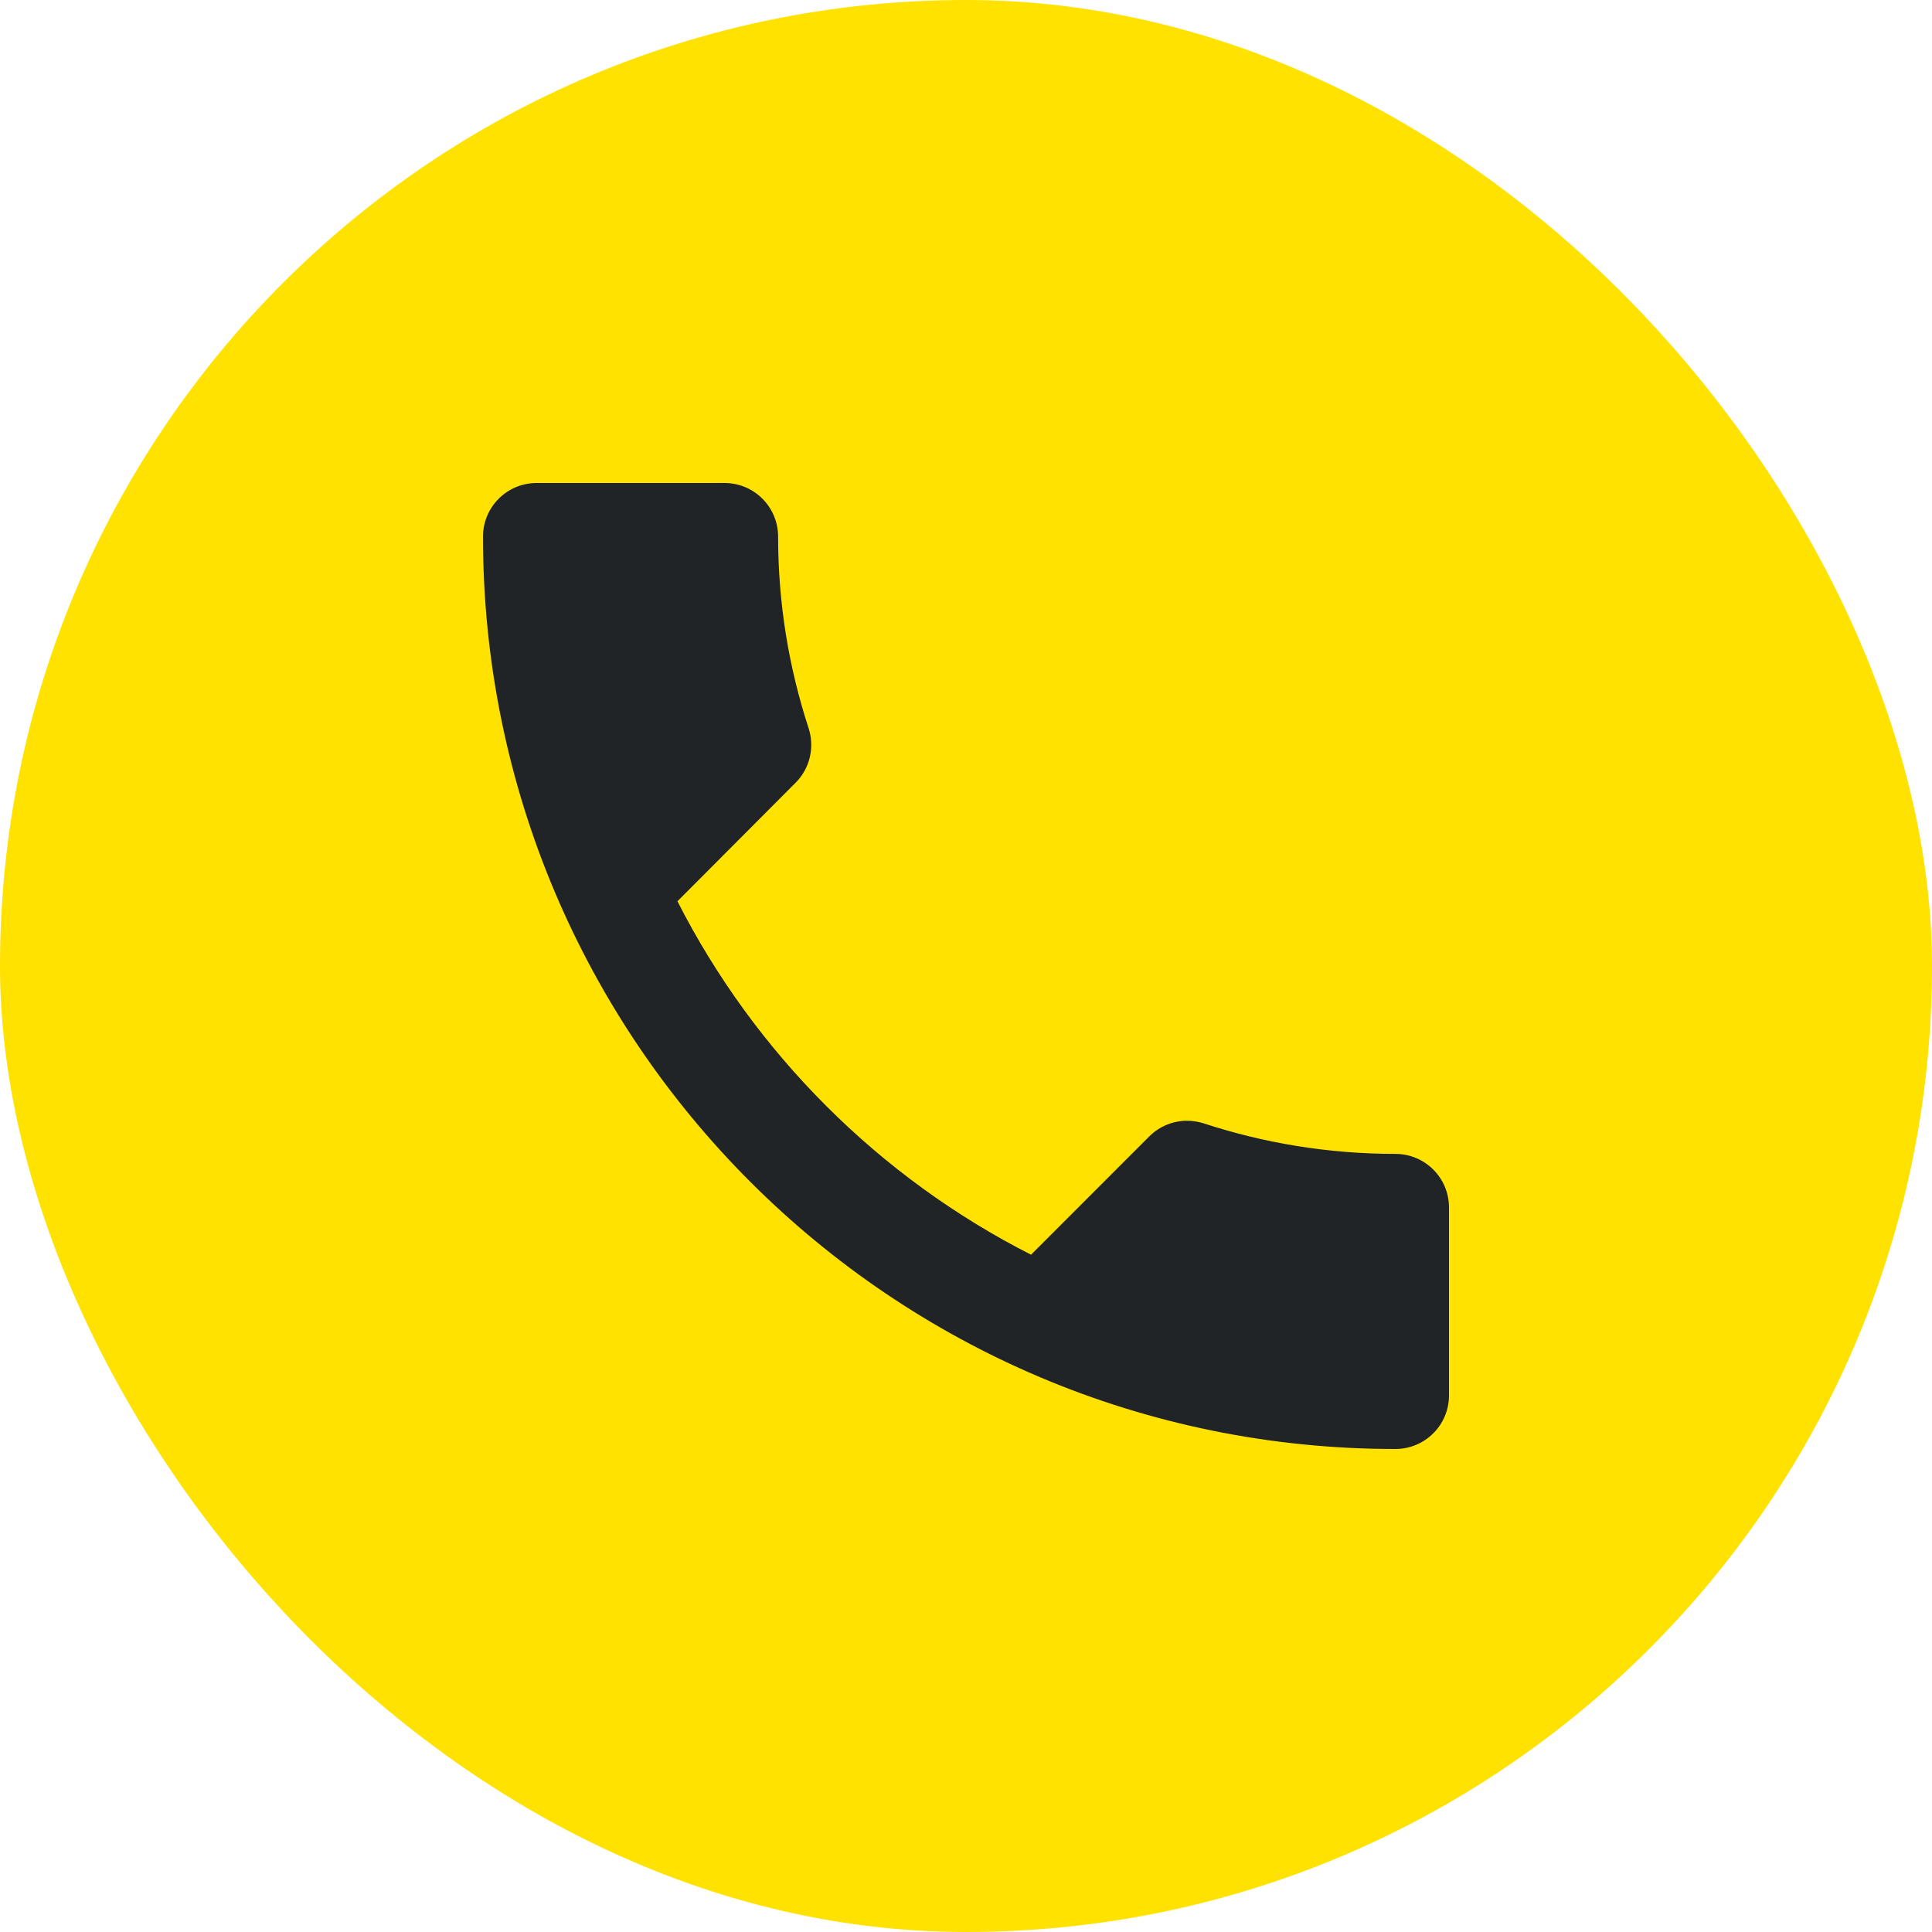
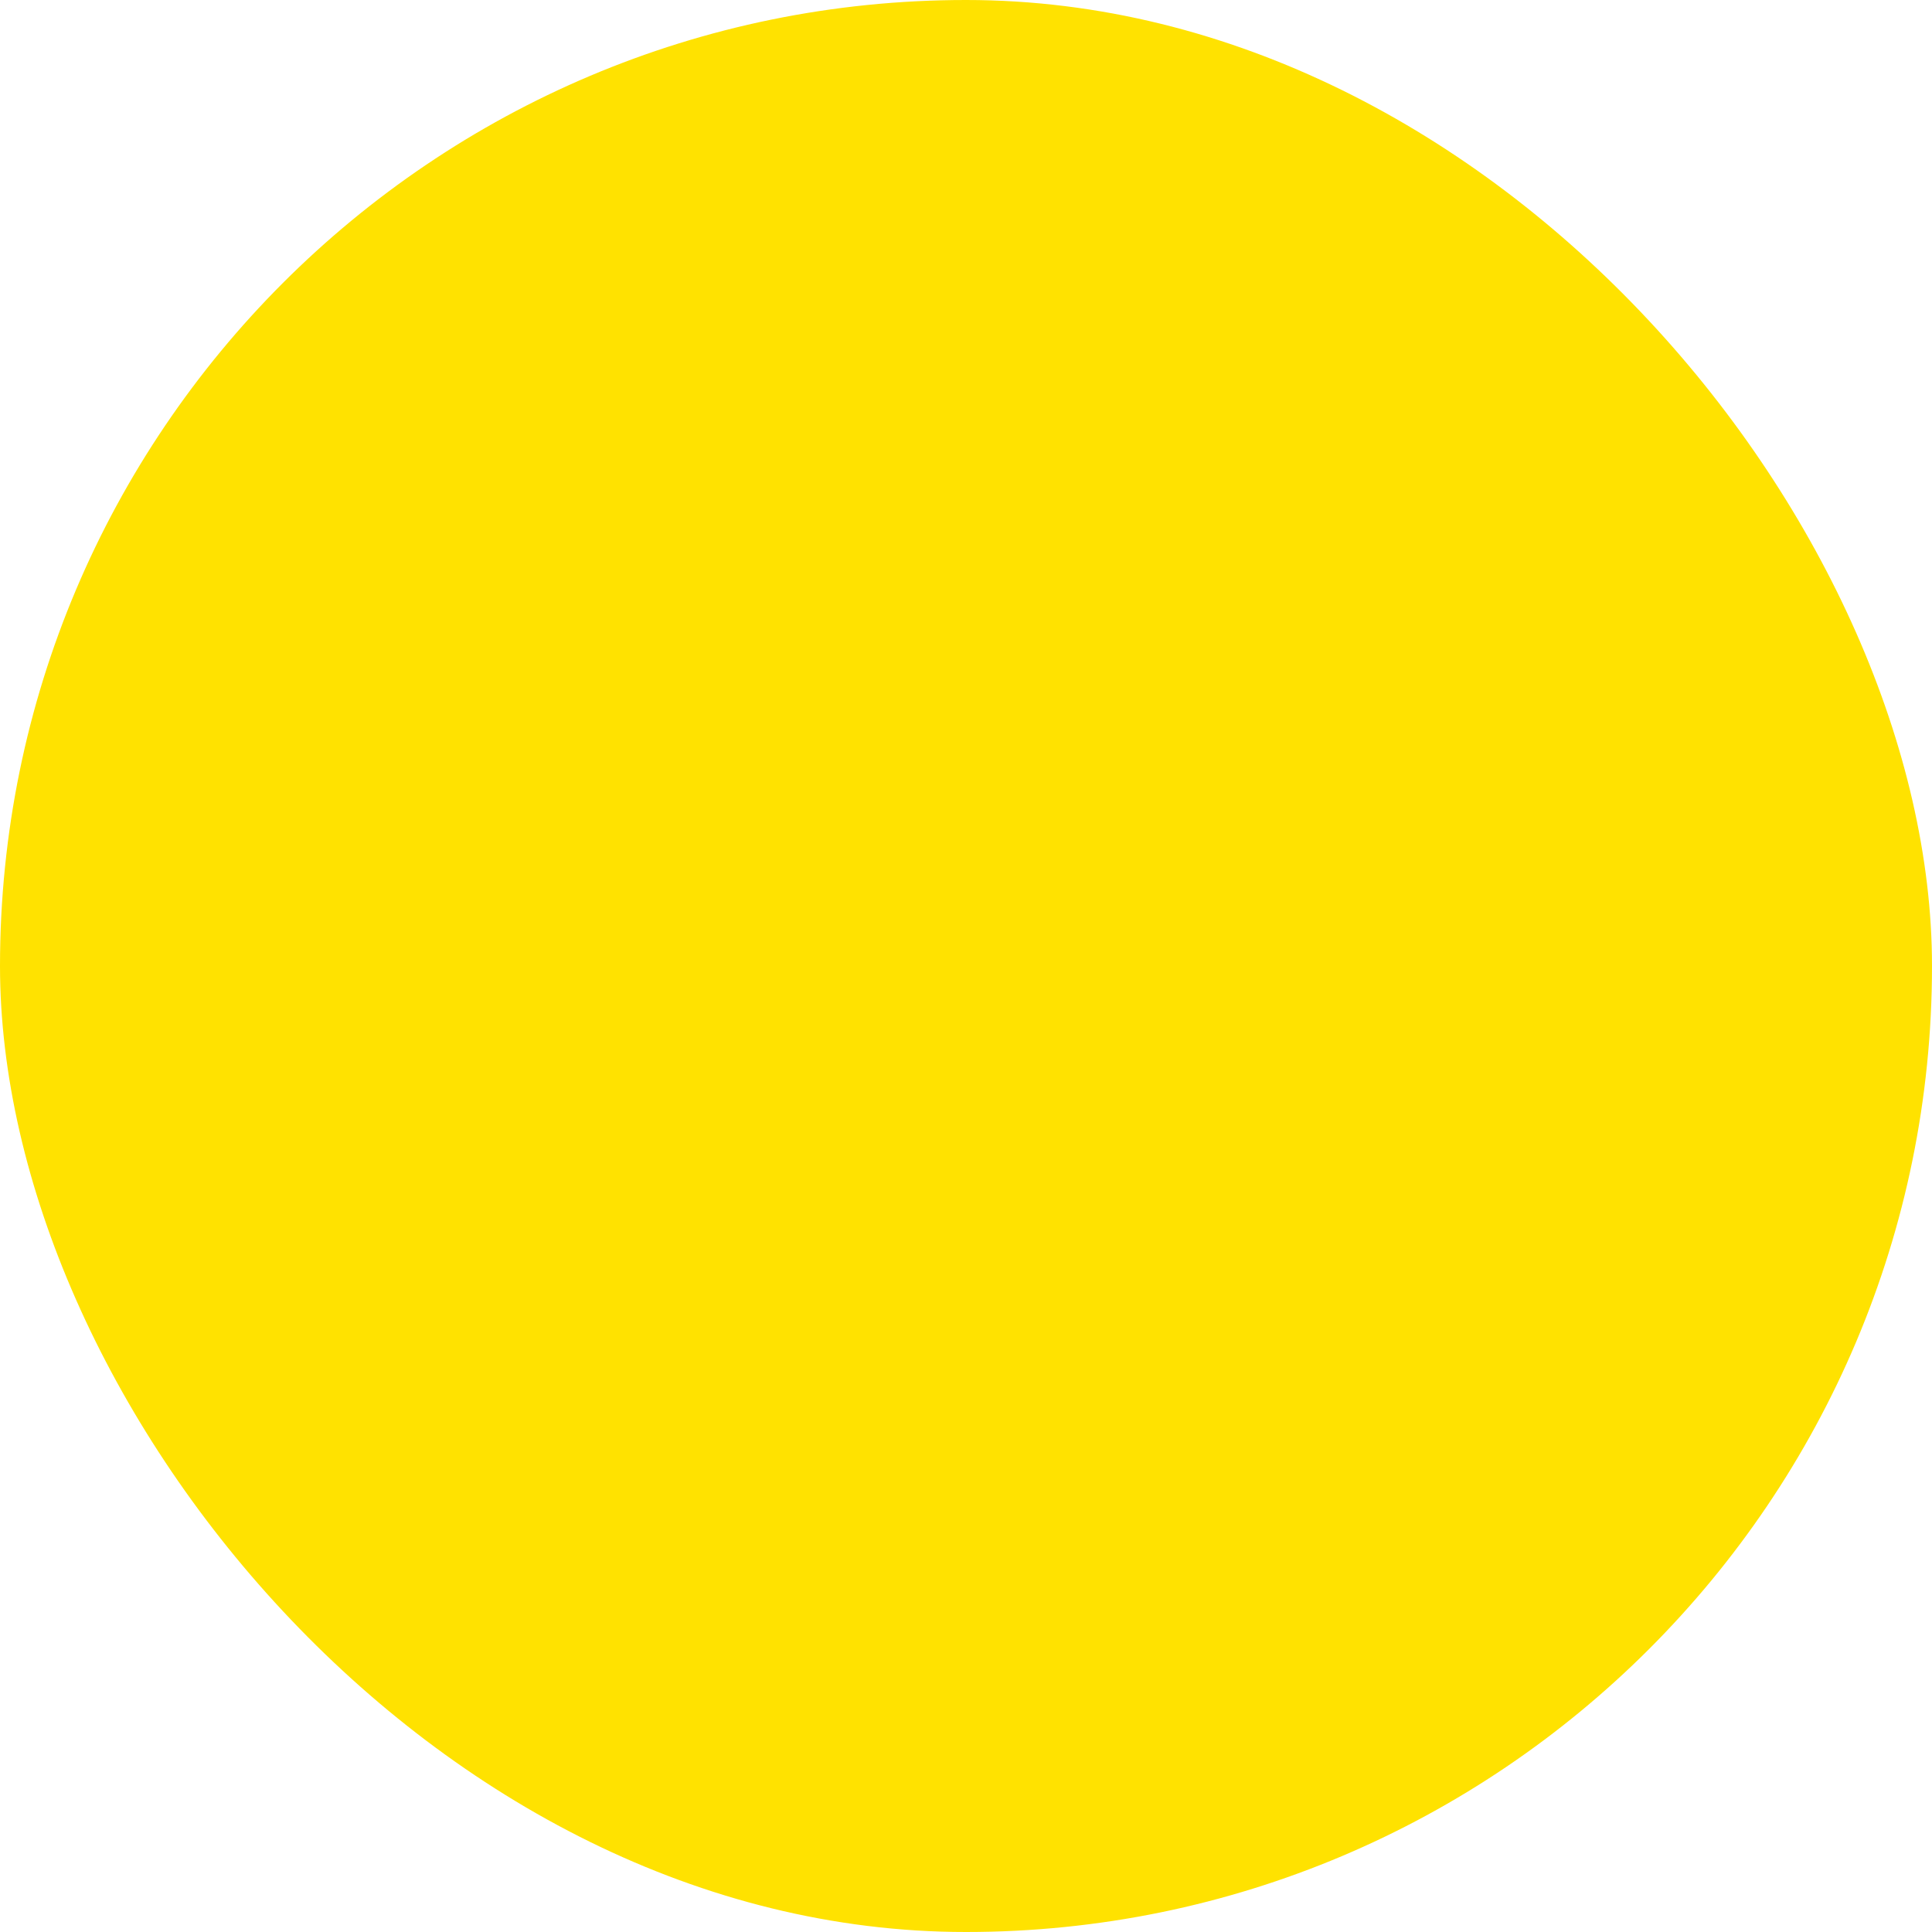
<svg xmlns="http://www.w3.org/2000/svg" width="48" height="48" viewBox="0 0 48 48" fill="none">
  <rect width="48" height="48" rx="24" fill="#FFE200" />
-   <path d="M13.333 12C12.596 12 12 12.596 12 13.333C12 25.851 22.149 36 34.667 36C35.404 36 36 35.404 36 34.667V30C36 29.264 35.404 28.668 34.667 28.668C33.003 28.668 31.403 28.4 29.904 27.909C29.771 27.867 29.631 27.845 29.492 27.845C29.152 27.845 28.811 27.976 28.551 28.236L25.616 31.173C21.84 29.253 18.753 26.167 16.831 22.392L19.764 19.449C20.131 19.084 20.239 18.557 20.091 18.096C19.6 16.596 19.332 14.996 19.332 13.333C19.332 12.596 18.736 12 18 12H13.333Z" fill="#212427" />
</svg>